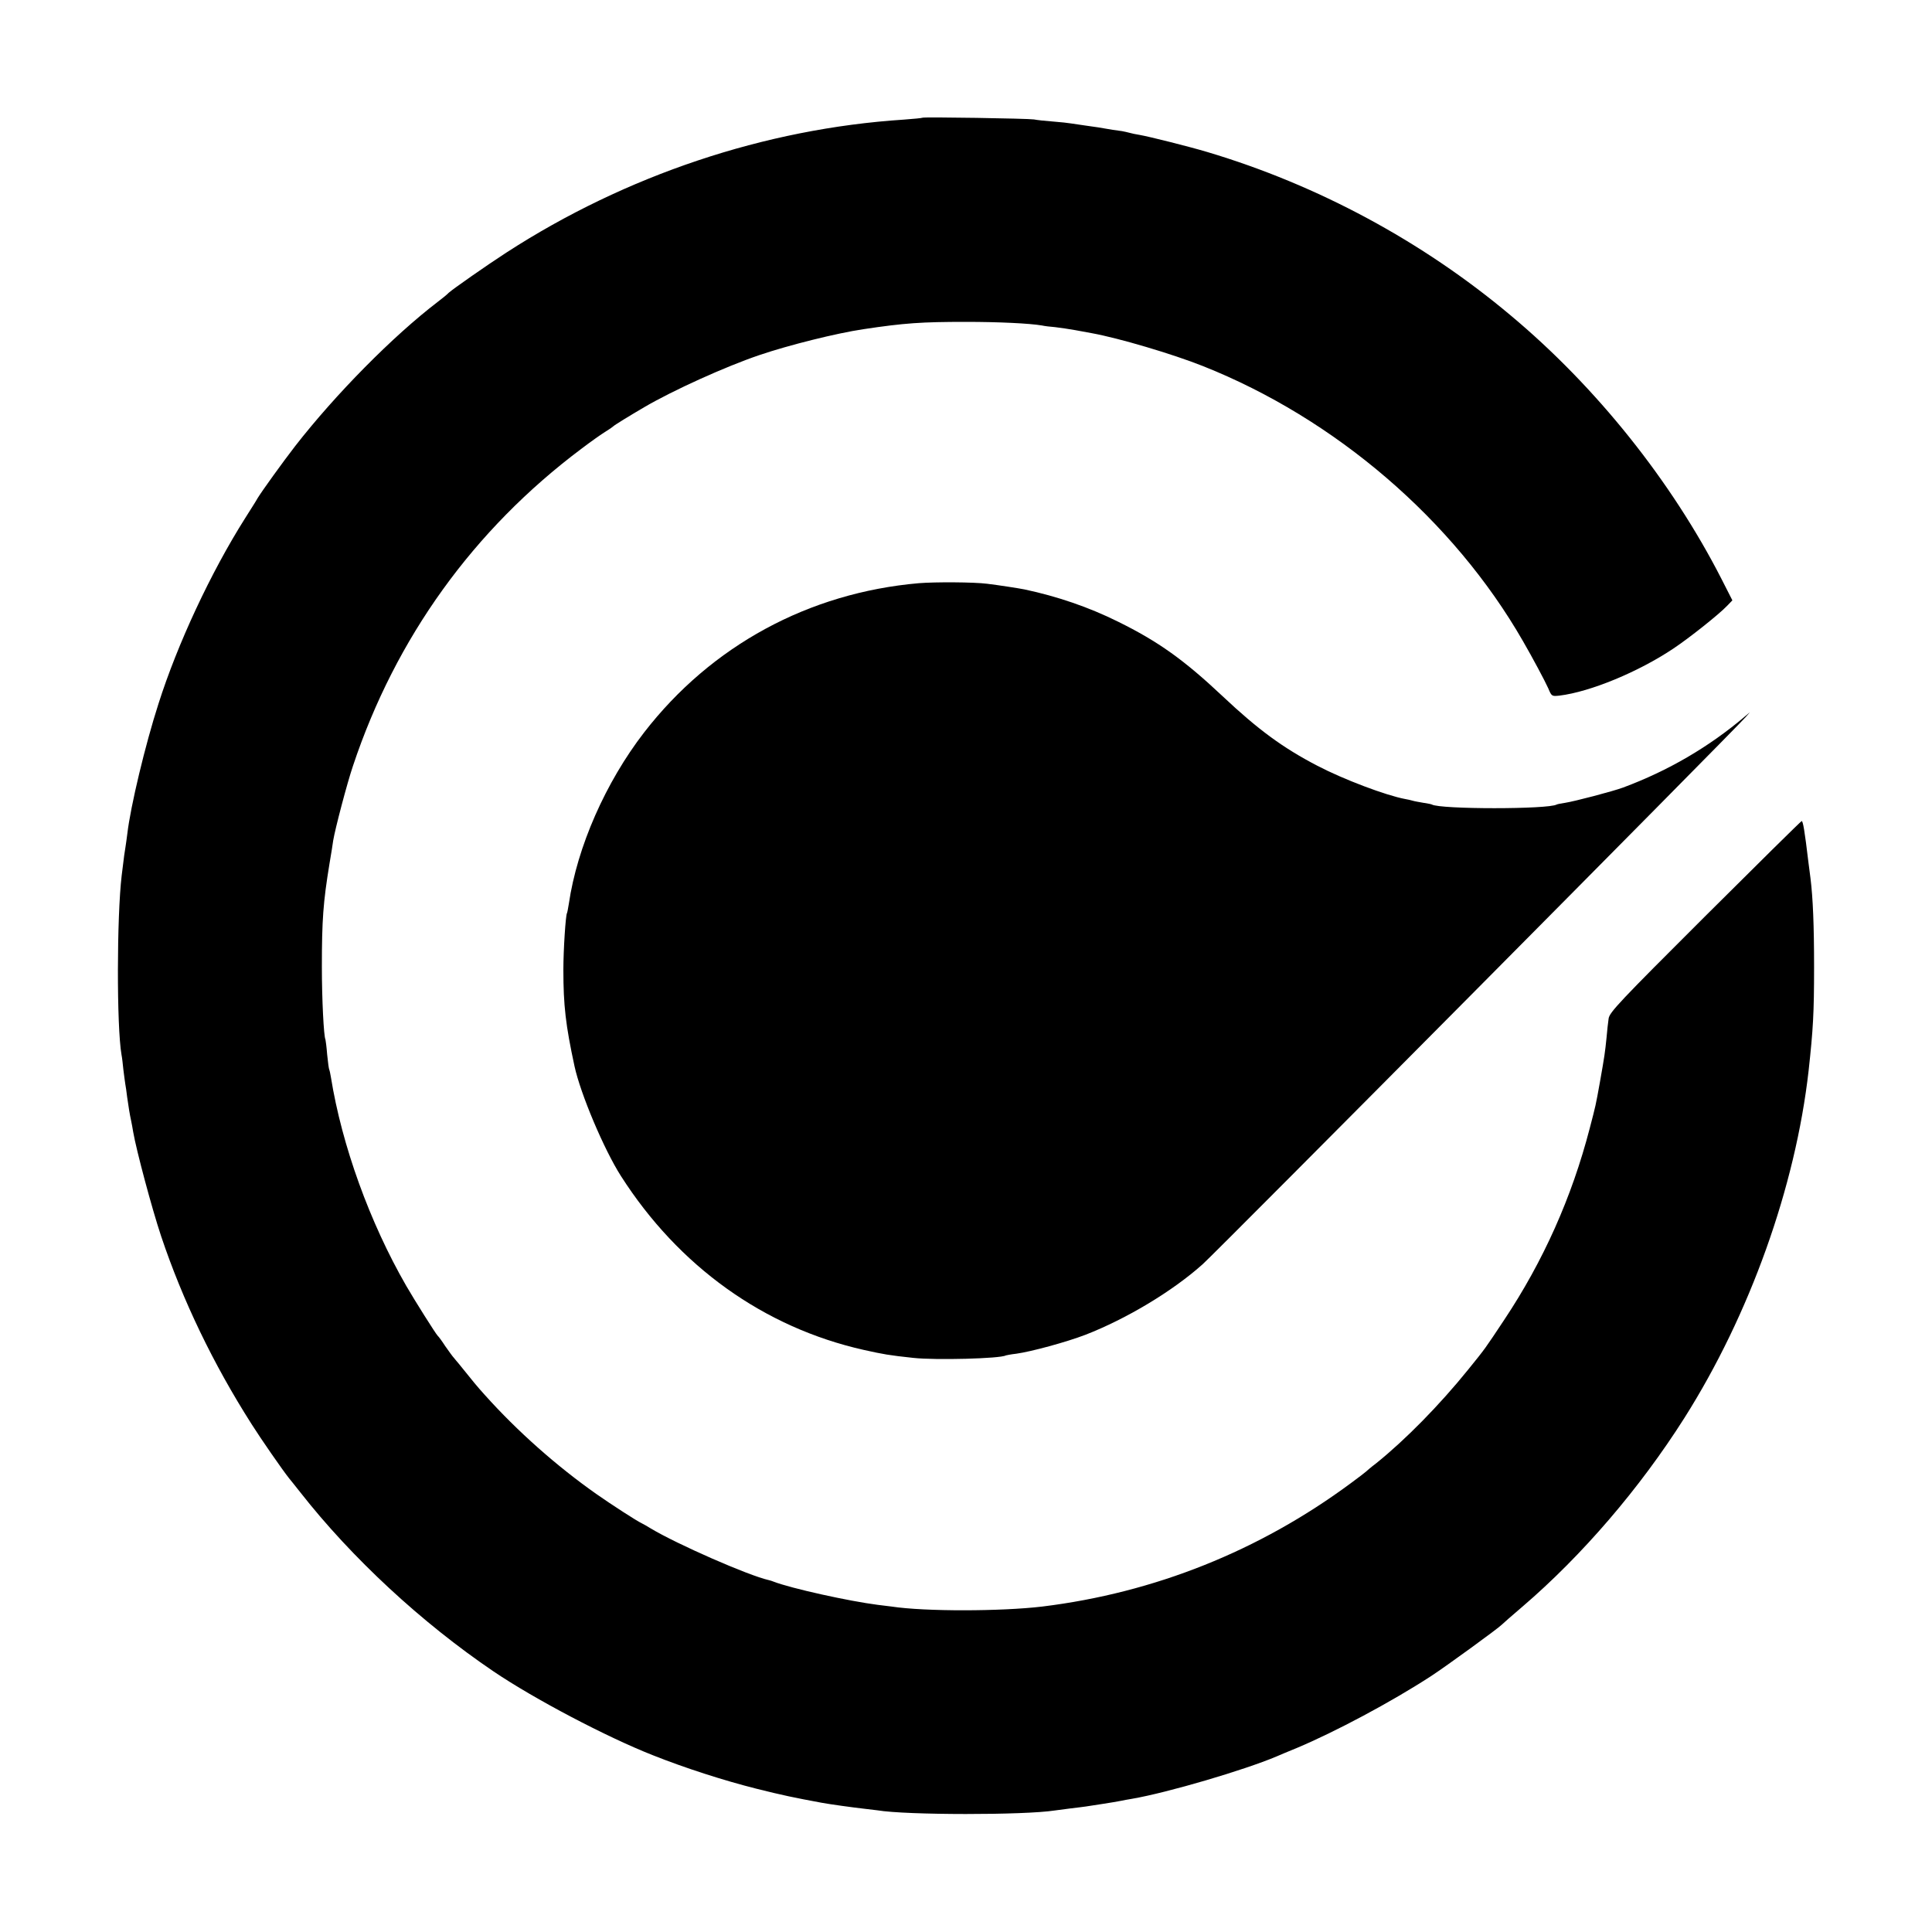
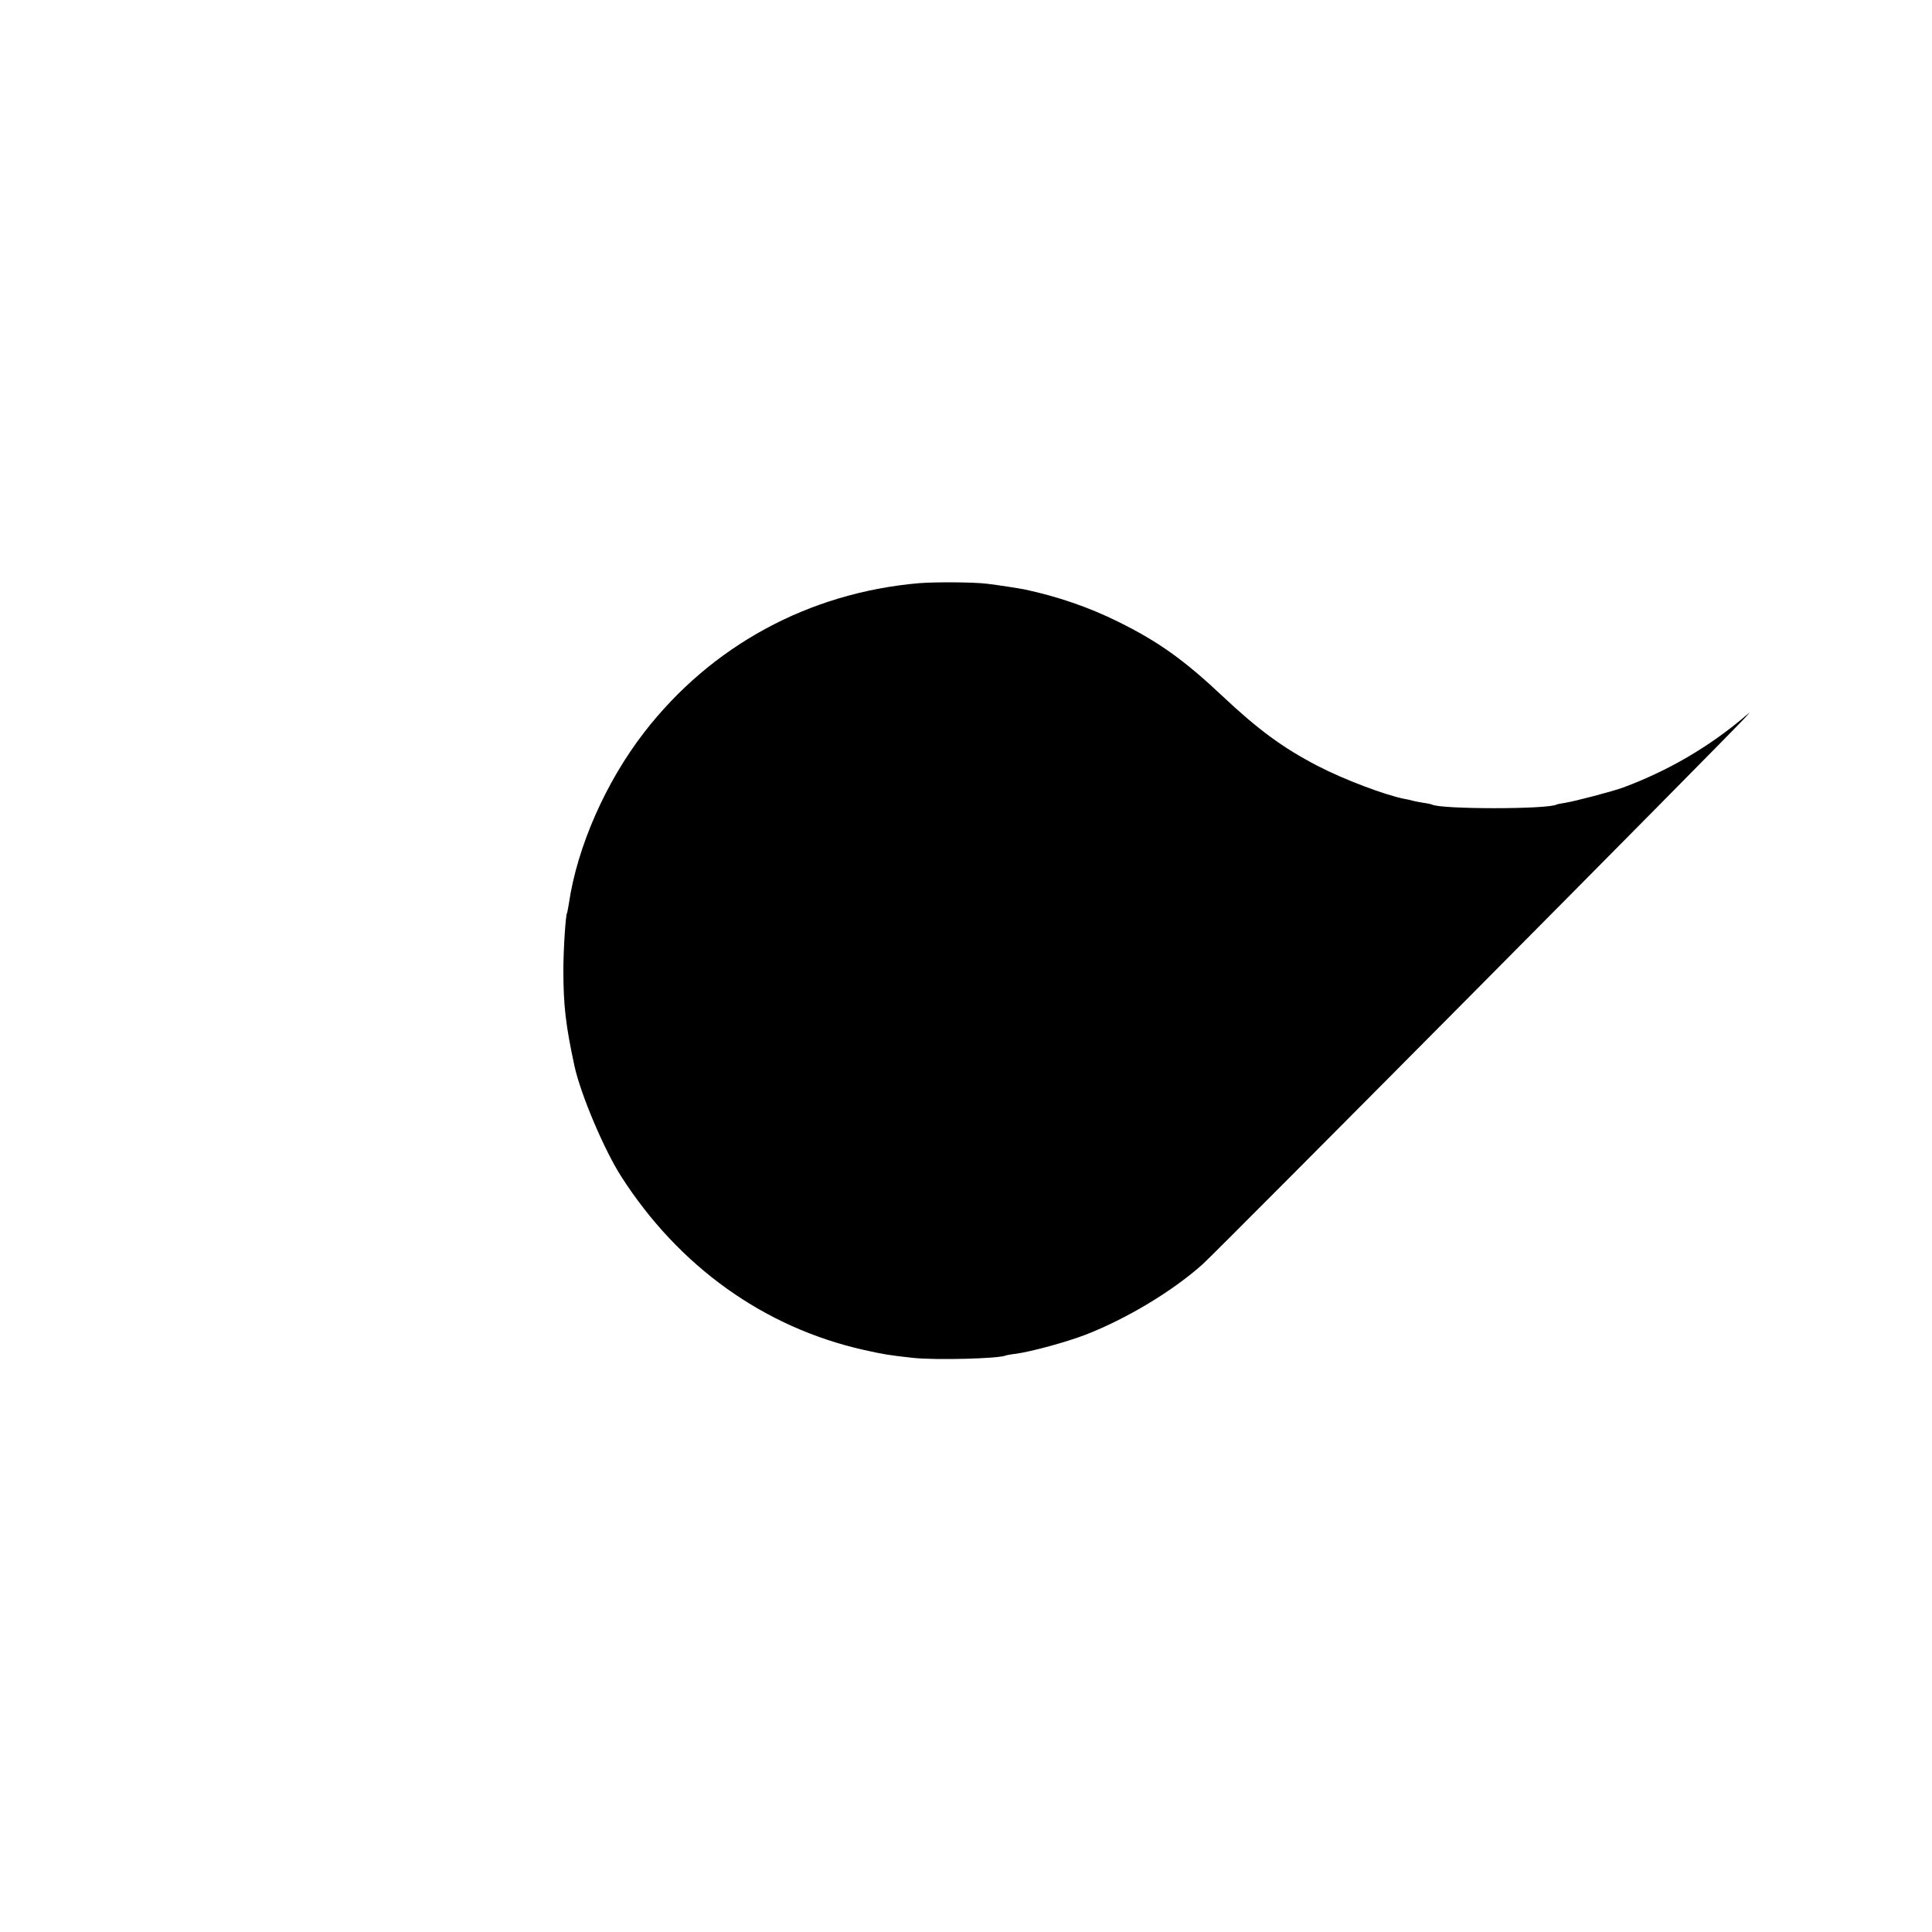
<svg xmlns="http://www.w3.org/2000/svg" version="1.0" width="1024pt" height="1024pt" viewBox="0 0 1024 1024" preserveAspectRatio="xMidYMid meet">
  <g transform="translate(0,1024) scale(0.1,-0.1)" fill="#000000" stroke="none">
-     <path d="M4889 9616 c-2 -2 -47 -6 -99 -10 -736 -48 -1473 -295 -2105 -704 -108 -70 -285 -194 -307 -214 -7 -8 -33 -29 -58 -48 -237 -181 -542 -490 -756 -765 -65 -84 -176 -238 -199 -276 -5 -10 -35 -57 -66 -106 -181 -286 -358 -665 -459 -983 -70 -217 -148 -543 -165 -688 -3 -26 -8 -58 -10 -72 -4 -23 -7 -42 -20 -150 -26 -218 -27 -800 -1 -950 3 -14 7 -50 10 -80 4 -30 8 -64 10 -75 2 -11 7 -42 10 -70 8 -56 13 -88 21 -125 3 -14 8 -41 11 -60 17 -98 99 -405 148 -552 114 -340 276 -677 480 -997 50 -79 163 -242 198 -286 5 -5 31 -39 60 -75 272 -347 642 -690 1024 -949 216 -146 598 -347 844 -444 171 -68 376 -134 551 -178 136 -34 198 -47 344 -74 49 -9 167 -25 220 -31 28 -3 61 -7 75 -9 154 -26 781 -26 940 -1 14 2 51 7 84 11 32 4 68 8 80 10 11 2 53 8 91 14 39 6 81 13 95 16 14 3 41 8 60 11 191 33 594 152 765 224 11 5 61 26 110 46 202 85 497 242 708 379 80 52 363 258 377 274 3 3 52 47 110 96 315 270 621 626 858 1000 346 547 588 1223 658 1840 24 220 29 304 29 550 0 220 -6 365 -19 470 -3 22 -8 60 -11 85 -20 168 -29 220 -36 218 -5 -2 -236 -230 -514 -507 -451 -450 -505 -507 -509 -540 -3 -20 -8 -65 -11 -101 -8 -78 -10 -94 -35 -235 -23 -128 -22 -122 -54 -245 -95 -366 -246 -704 -453 -1015 -103 -155 -98 -149 -192 -265 -152 -188 -332 -371 -486 -495 -28 -21 -52 -42 -55 -45 -3 -3 -39 -31 -80 -61 -485 -359 -1041 -581 -1635 -654 -218 -26 -623 -27 -800 0 -16 2 -49 6 -73 9 -150 19 -459 87 -552 123 -8 3 -19 7 -25 8 -108 24 -488 191 -626 274 -19 12 -41 24 -49 28 -24 11 -159 98 -240 155 -209 147 -418 332 -590 524 -39 43 -63 72 -140 168 -8 10 -20 23 -25 30 -6 6 -26 34 -45 61 -18 28 -36 52 -40 55 -9 8 -122 187 -167 265 -193 335 -341 744 -399 1105 -3 19 -7 37 -9 41 -2 3 -7 39 -11 80 -3 40 -8 76 -9 79 -9 16 -19 213 -19 385 0 250 7 343 40 545 9 52 18 109 20 125 10 61 74 305 105 396 226 678 639 1252 1210 1680 50 38 108 79 128 91 20 12 38 25 41 28 5 6 88 57 165 102 152 89 430 215 610 276 156 53 409 116 550 137 219 33 310 39 545 39 174 0 337 -8 402 -19 13 -3 44 -7 71 -9 26 -3 74 -10 107 -16 33 -6 72 -13 87 -16 143 -26 427 -110 588 -174 703 -279 1329 -817 1697 -1458 52 -90 116 -210 134 -250 18 -43 19 -43 59 -39 164 20 420 126 605 250 84 56 240 180 283 225 l29 30 -58 114 c-265 518 -663 1017 -1118 1397 -468 393 -1023 691 -1606 865 -97 29 -308 82 -360 91 -19 3 -43 8 -53 11 -11 3 -29 7 -40 9 -19 2 -72 10 -127 20 -8 1 -40 6 -70 10 -30 4 -64 9 -75 11 -11 2 -54 7 -95 10 -41 3 -86 8 -100 11 -29 5 -586 14 -591 9z" />
    <path d="M4870 7149 c-584 -51 -1100 -331 -1456 -791 -204 -264 -355 -607 -399 -908 -4 -24 -8 -47 -10 -50 -7 -12 -19 -194 -19 -300 0 -189 12 -293 59 -511 32 -147 156 -441 246 -582 306 -479 758 -803 1288 -922 104 -23 131 -28 261 -42 118 -13 463 -4 491 13 3 1 28 6 55 9 80 11 267 62 366 100 219 85 462 231 622 374 74 66 2812 2825 2879 2901 l22 25 -25 -21 c-192 -163 -408 -289 -647 -378 -54 -20 -256 -73 -307 -81 -21 -3 -41 -7 -45 -9 -42 -26 -619 -26 -662 0 -4 2 -24 6 -45 9 -22 4 -47 8 -56 11 -10 3 -28 7 -40 9 -102 19 -327 104 -465 176 -183 95 -315 192 -503 369 -204 192 -341 290 -554 395 -155 77 -322 134 -496 171 -30 6 -133 22 -198 30 -70 9 -276 10 -362 3z" />
  </g>
</svg>